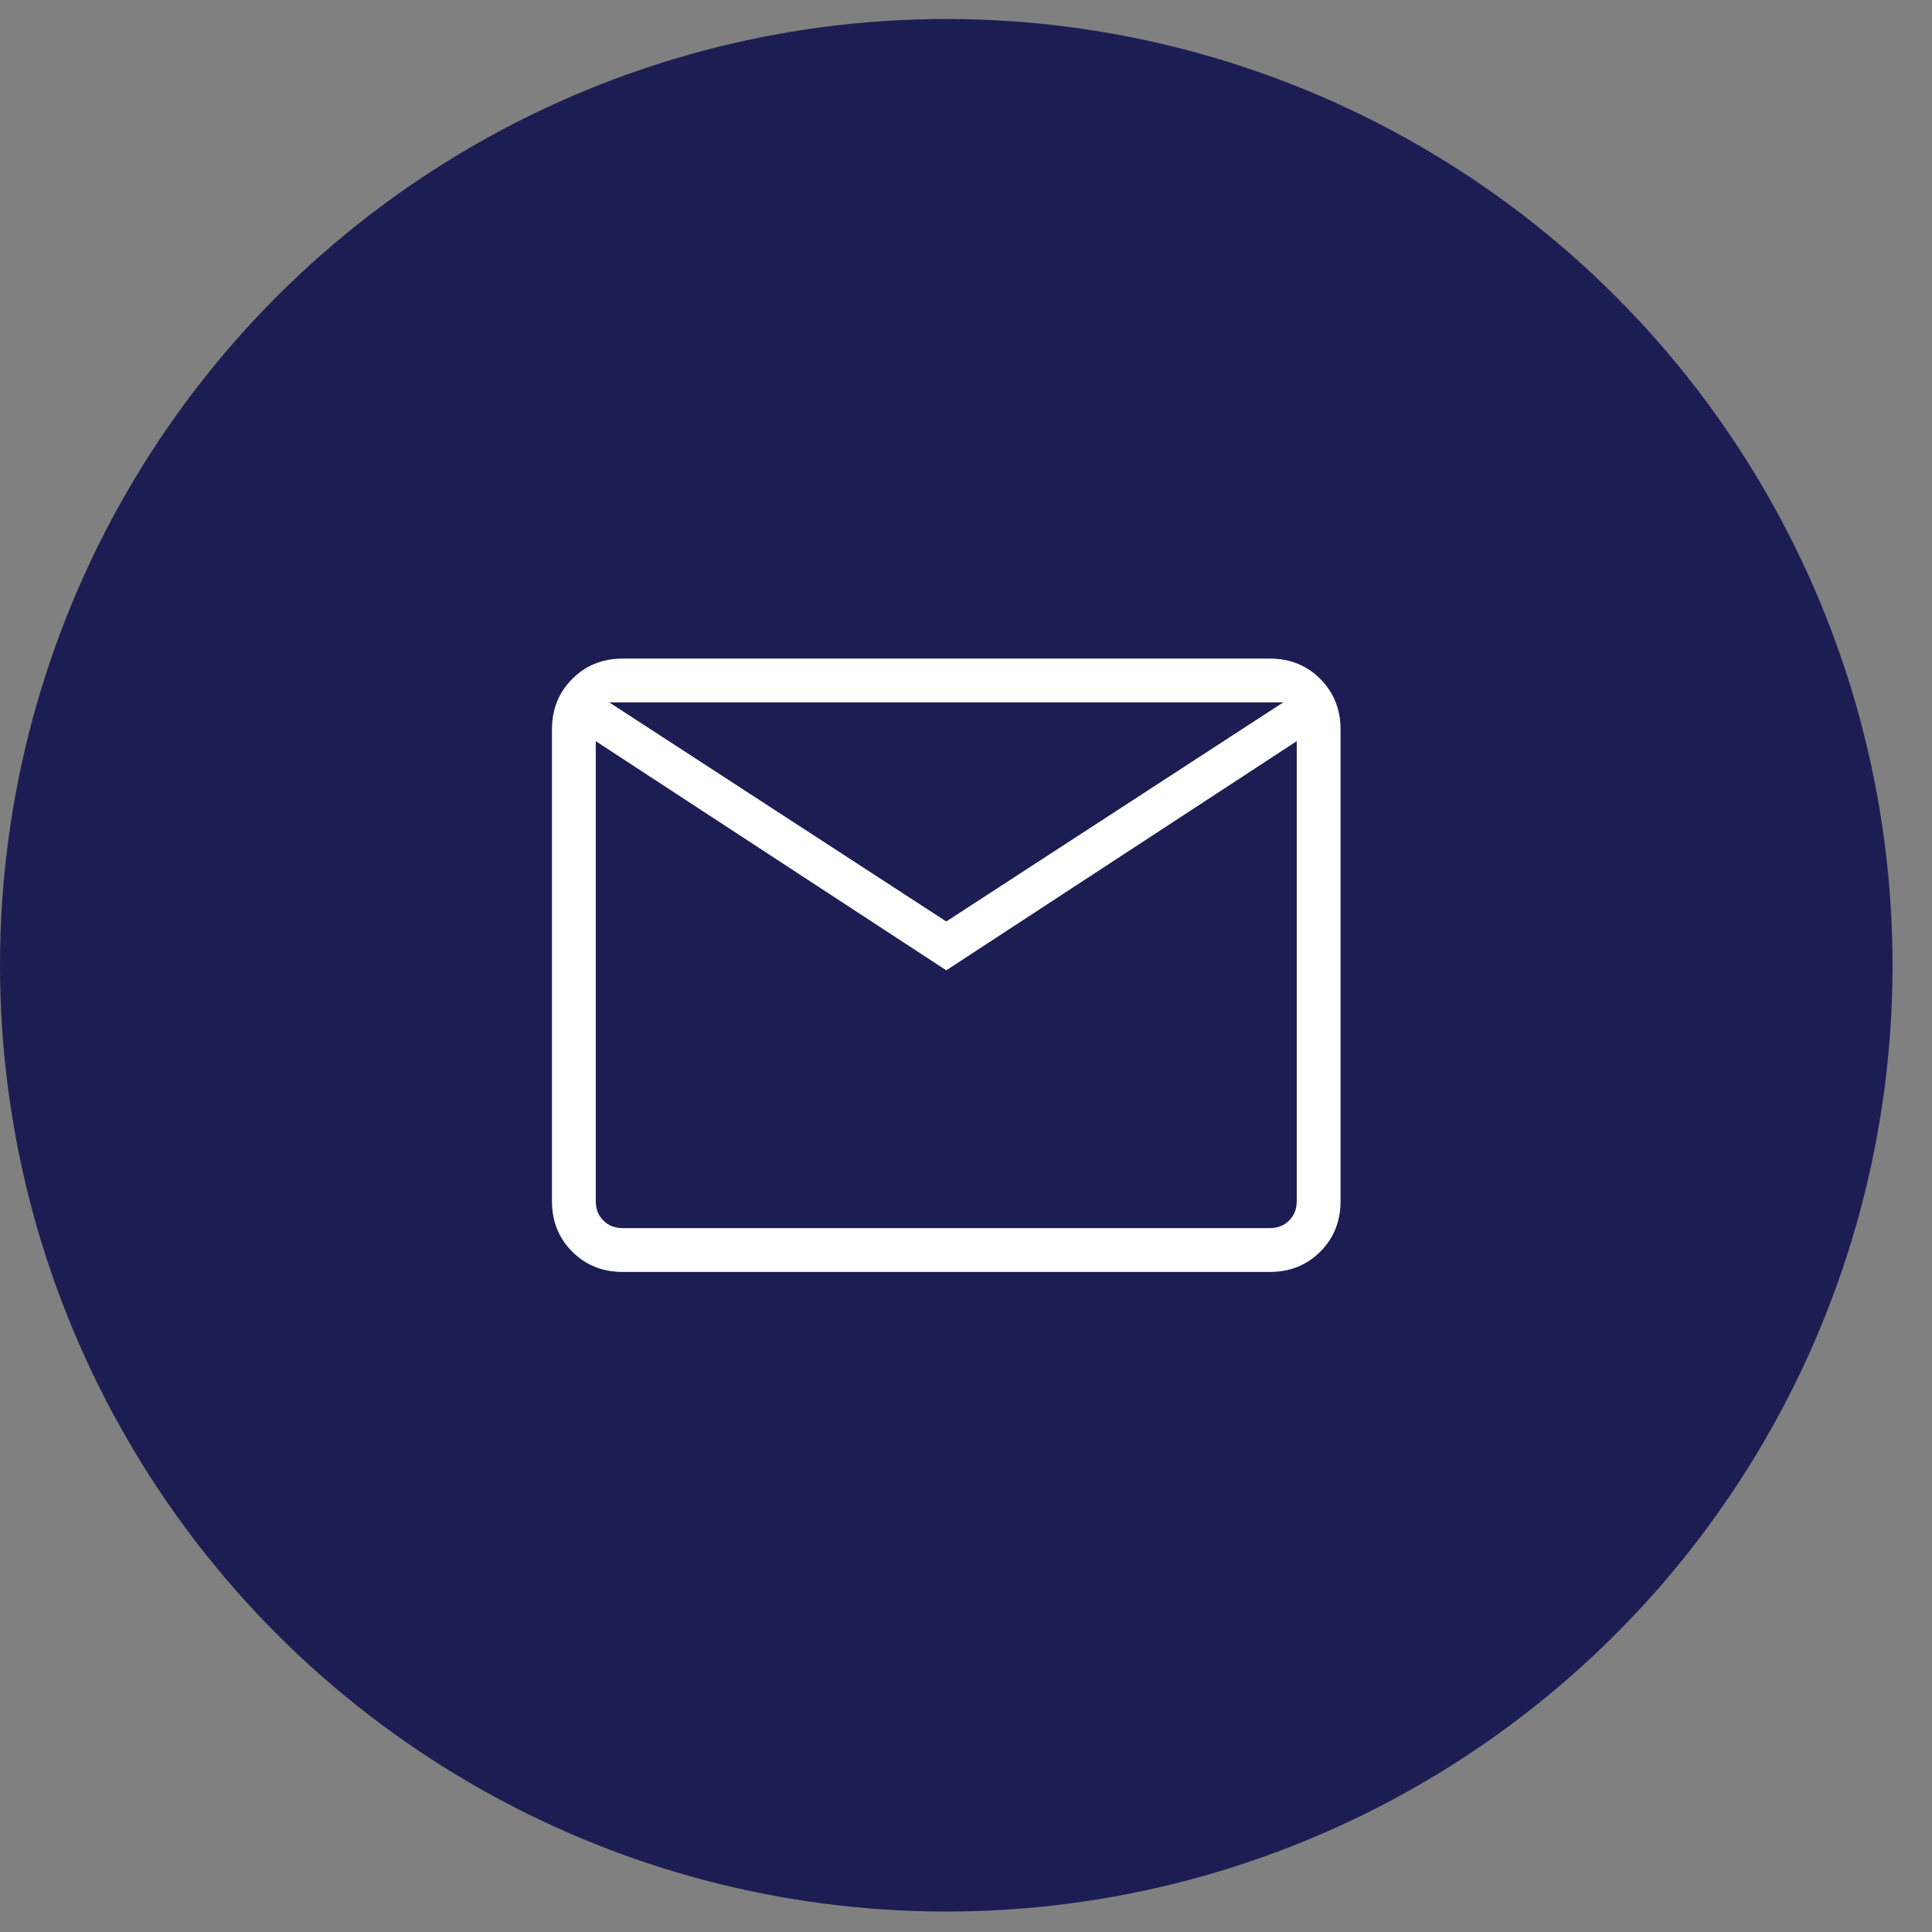
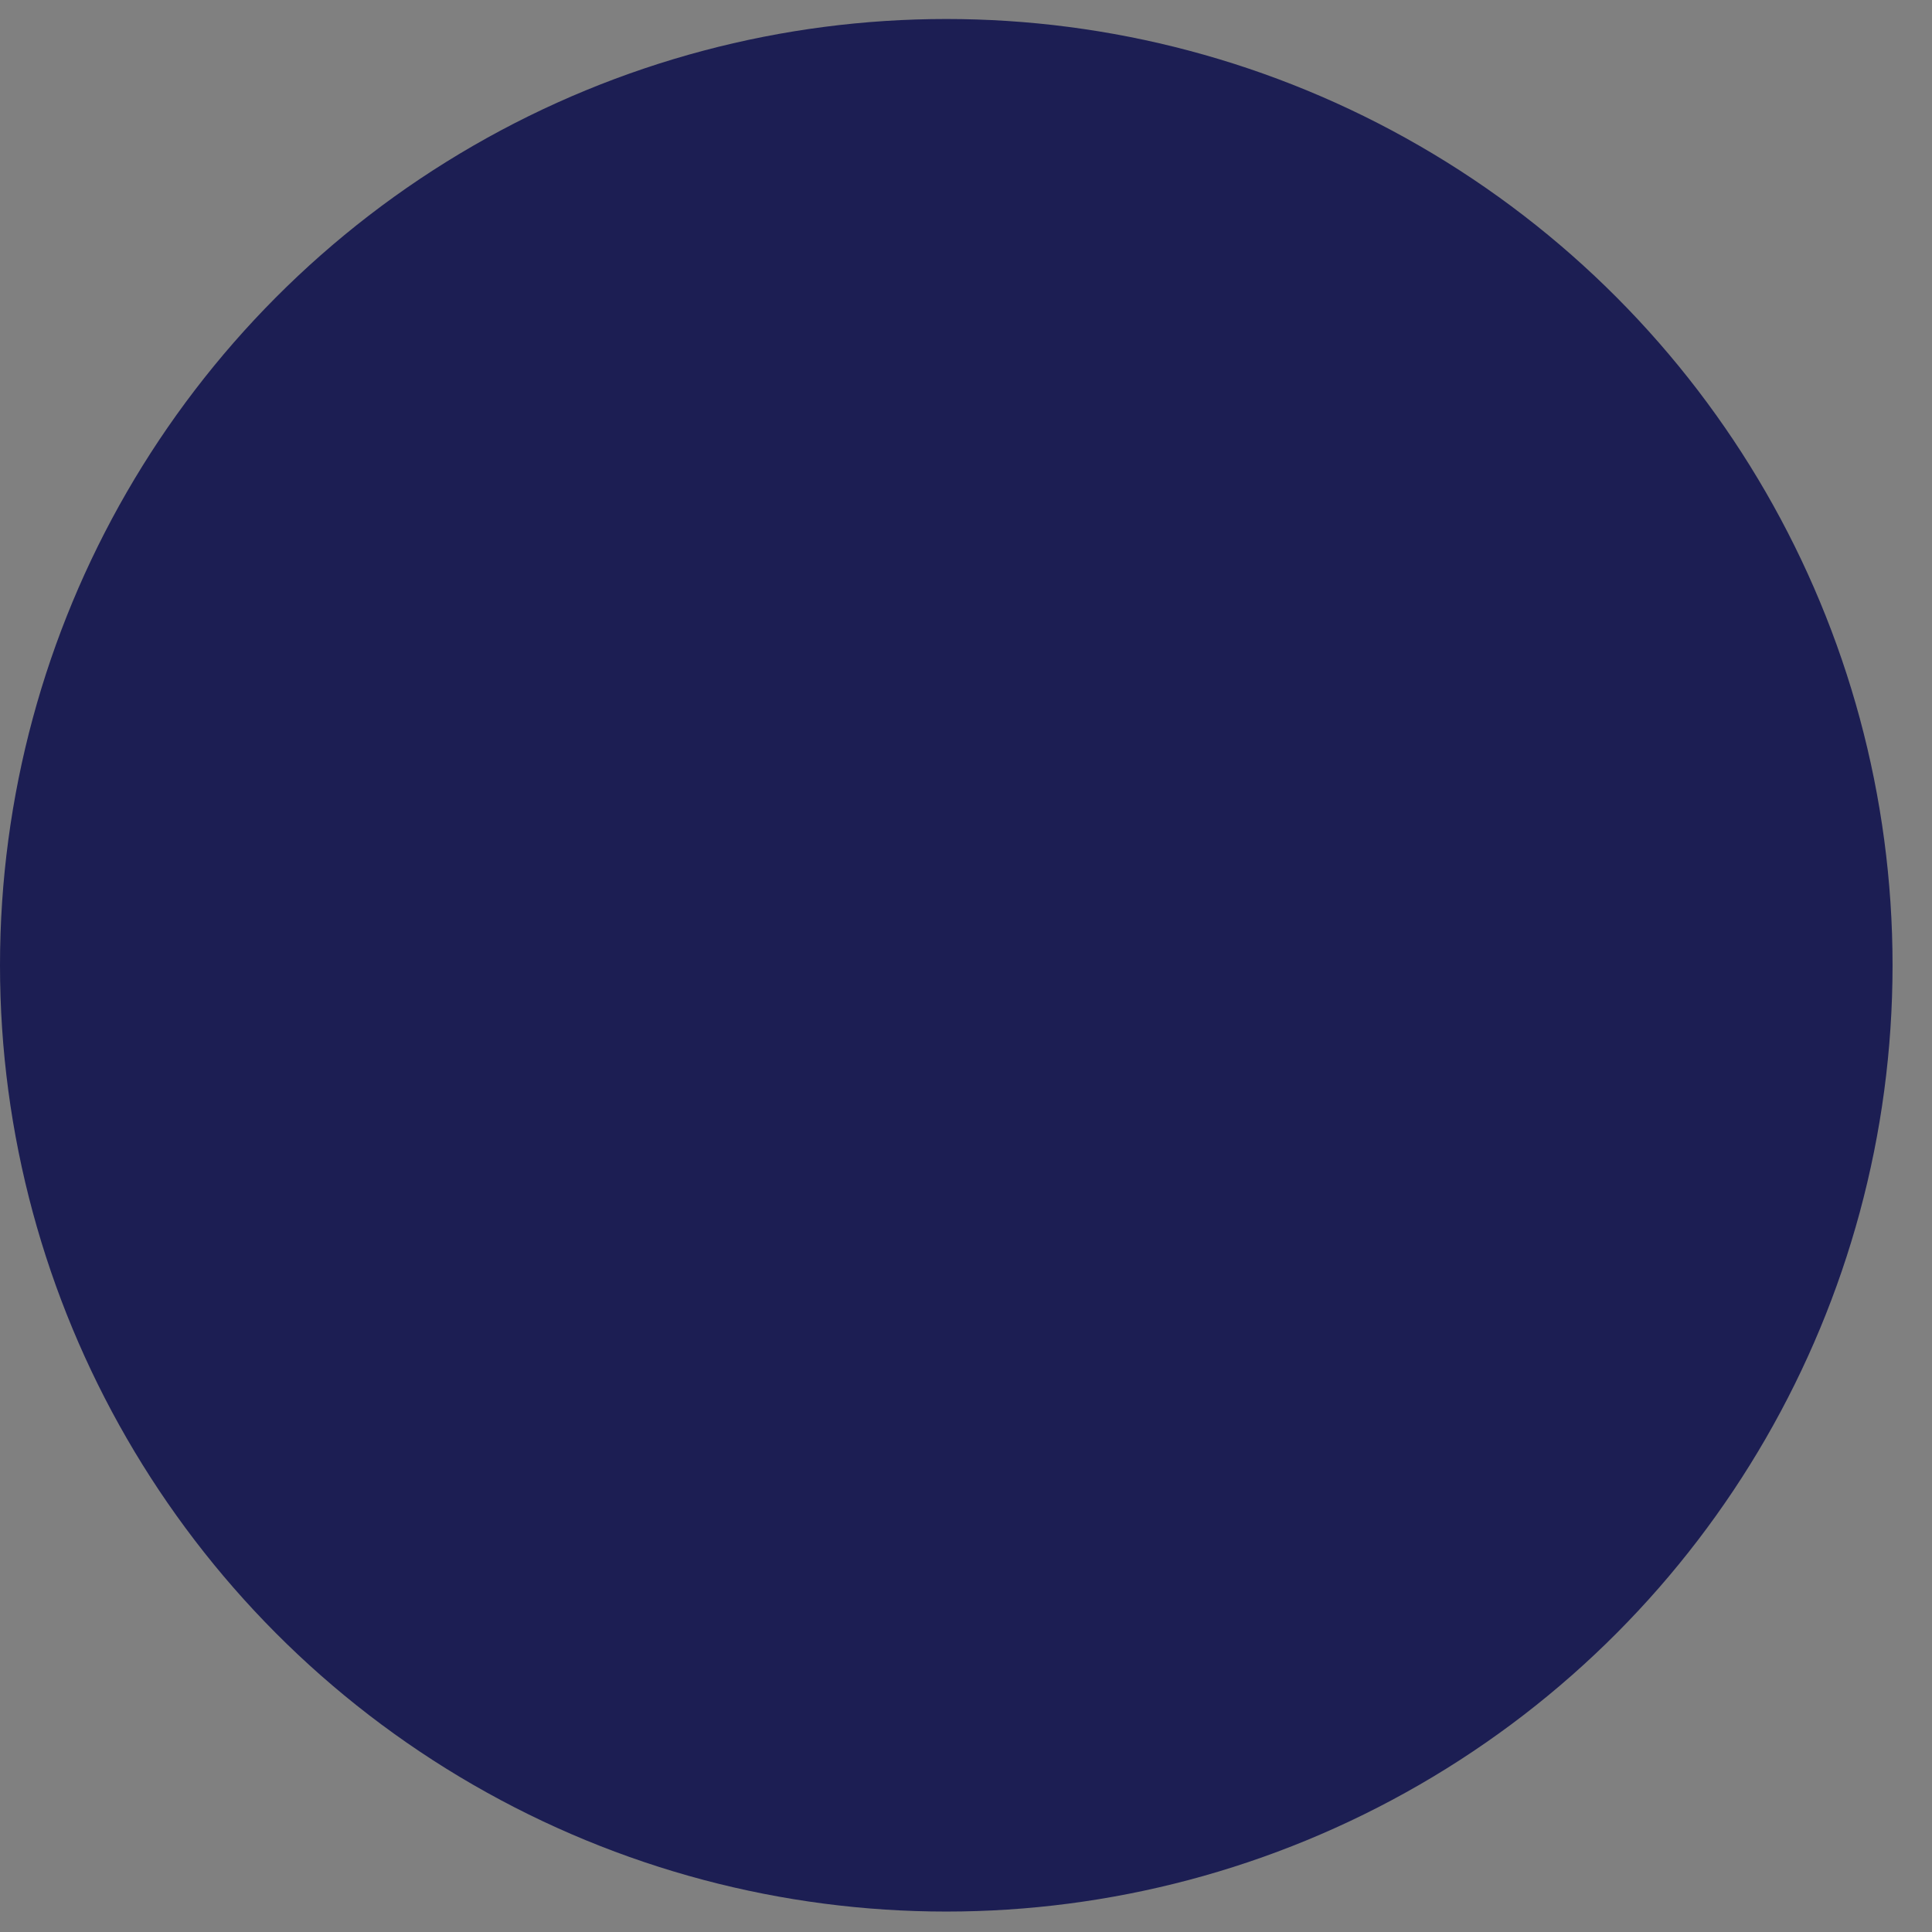
<svg xmlns="http://www.w3.org/2000/svg" width="43" height="43" viewBox="0 0 43 43" fill="none">
  <rect x="0" y="0" width="43" height="43" fill="#808080" stroke="none" />
  <circle cx="21.061" cy="21.484" r="21.061" fill="#1C1E53" />
-   <path d="M13.86 28.309C13.411 28.309 13.037 28.159 12.737 27.858C12.436 27.558 12.285 27.183 12.285 26.734V16.233C12.285 15.785 12.436 15.41 12.737 15.11C13.037 14.809 13.411 14.658 13.86 14.658H28.261C28.71 14.658 29.084 14.809 29.384 15.11C29.685 15.41 29.836 15.785 29.836 16.233V26.734C29.836 27.183 29.686 27.557 29.385 27.858C29.084 28.159 28.71 28.309 28.261 28.309H13.86ZM21.061 21.596L13.26 16.496V26.734C13.26 26.909 13.316 27.053 13.429 27.165C13.541 27.278 13.685 27.334 13.86 27.334H28.261C28.436 27.334 28.58 27.278 28.692 27.165C28.805 27.053 28.861 26.909 28.861 26.734V16.496L21.061 21.596ZM21.061 20.509L28.561 15.633H13.56L21.061 20.509ZM13.26 16.496V15.633V26.734C13.26 26.909 13.316 27.053 13.429 27.165C13.541 27.278 13.685 27.334 13.86 27.334H13.26V16.496Z" fill="white" />
</svg>